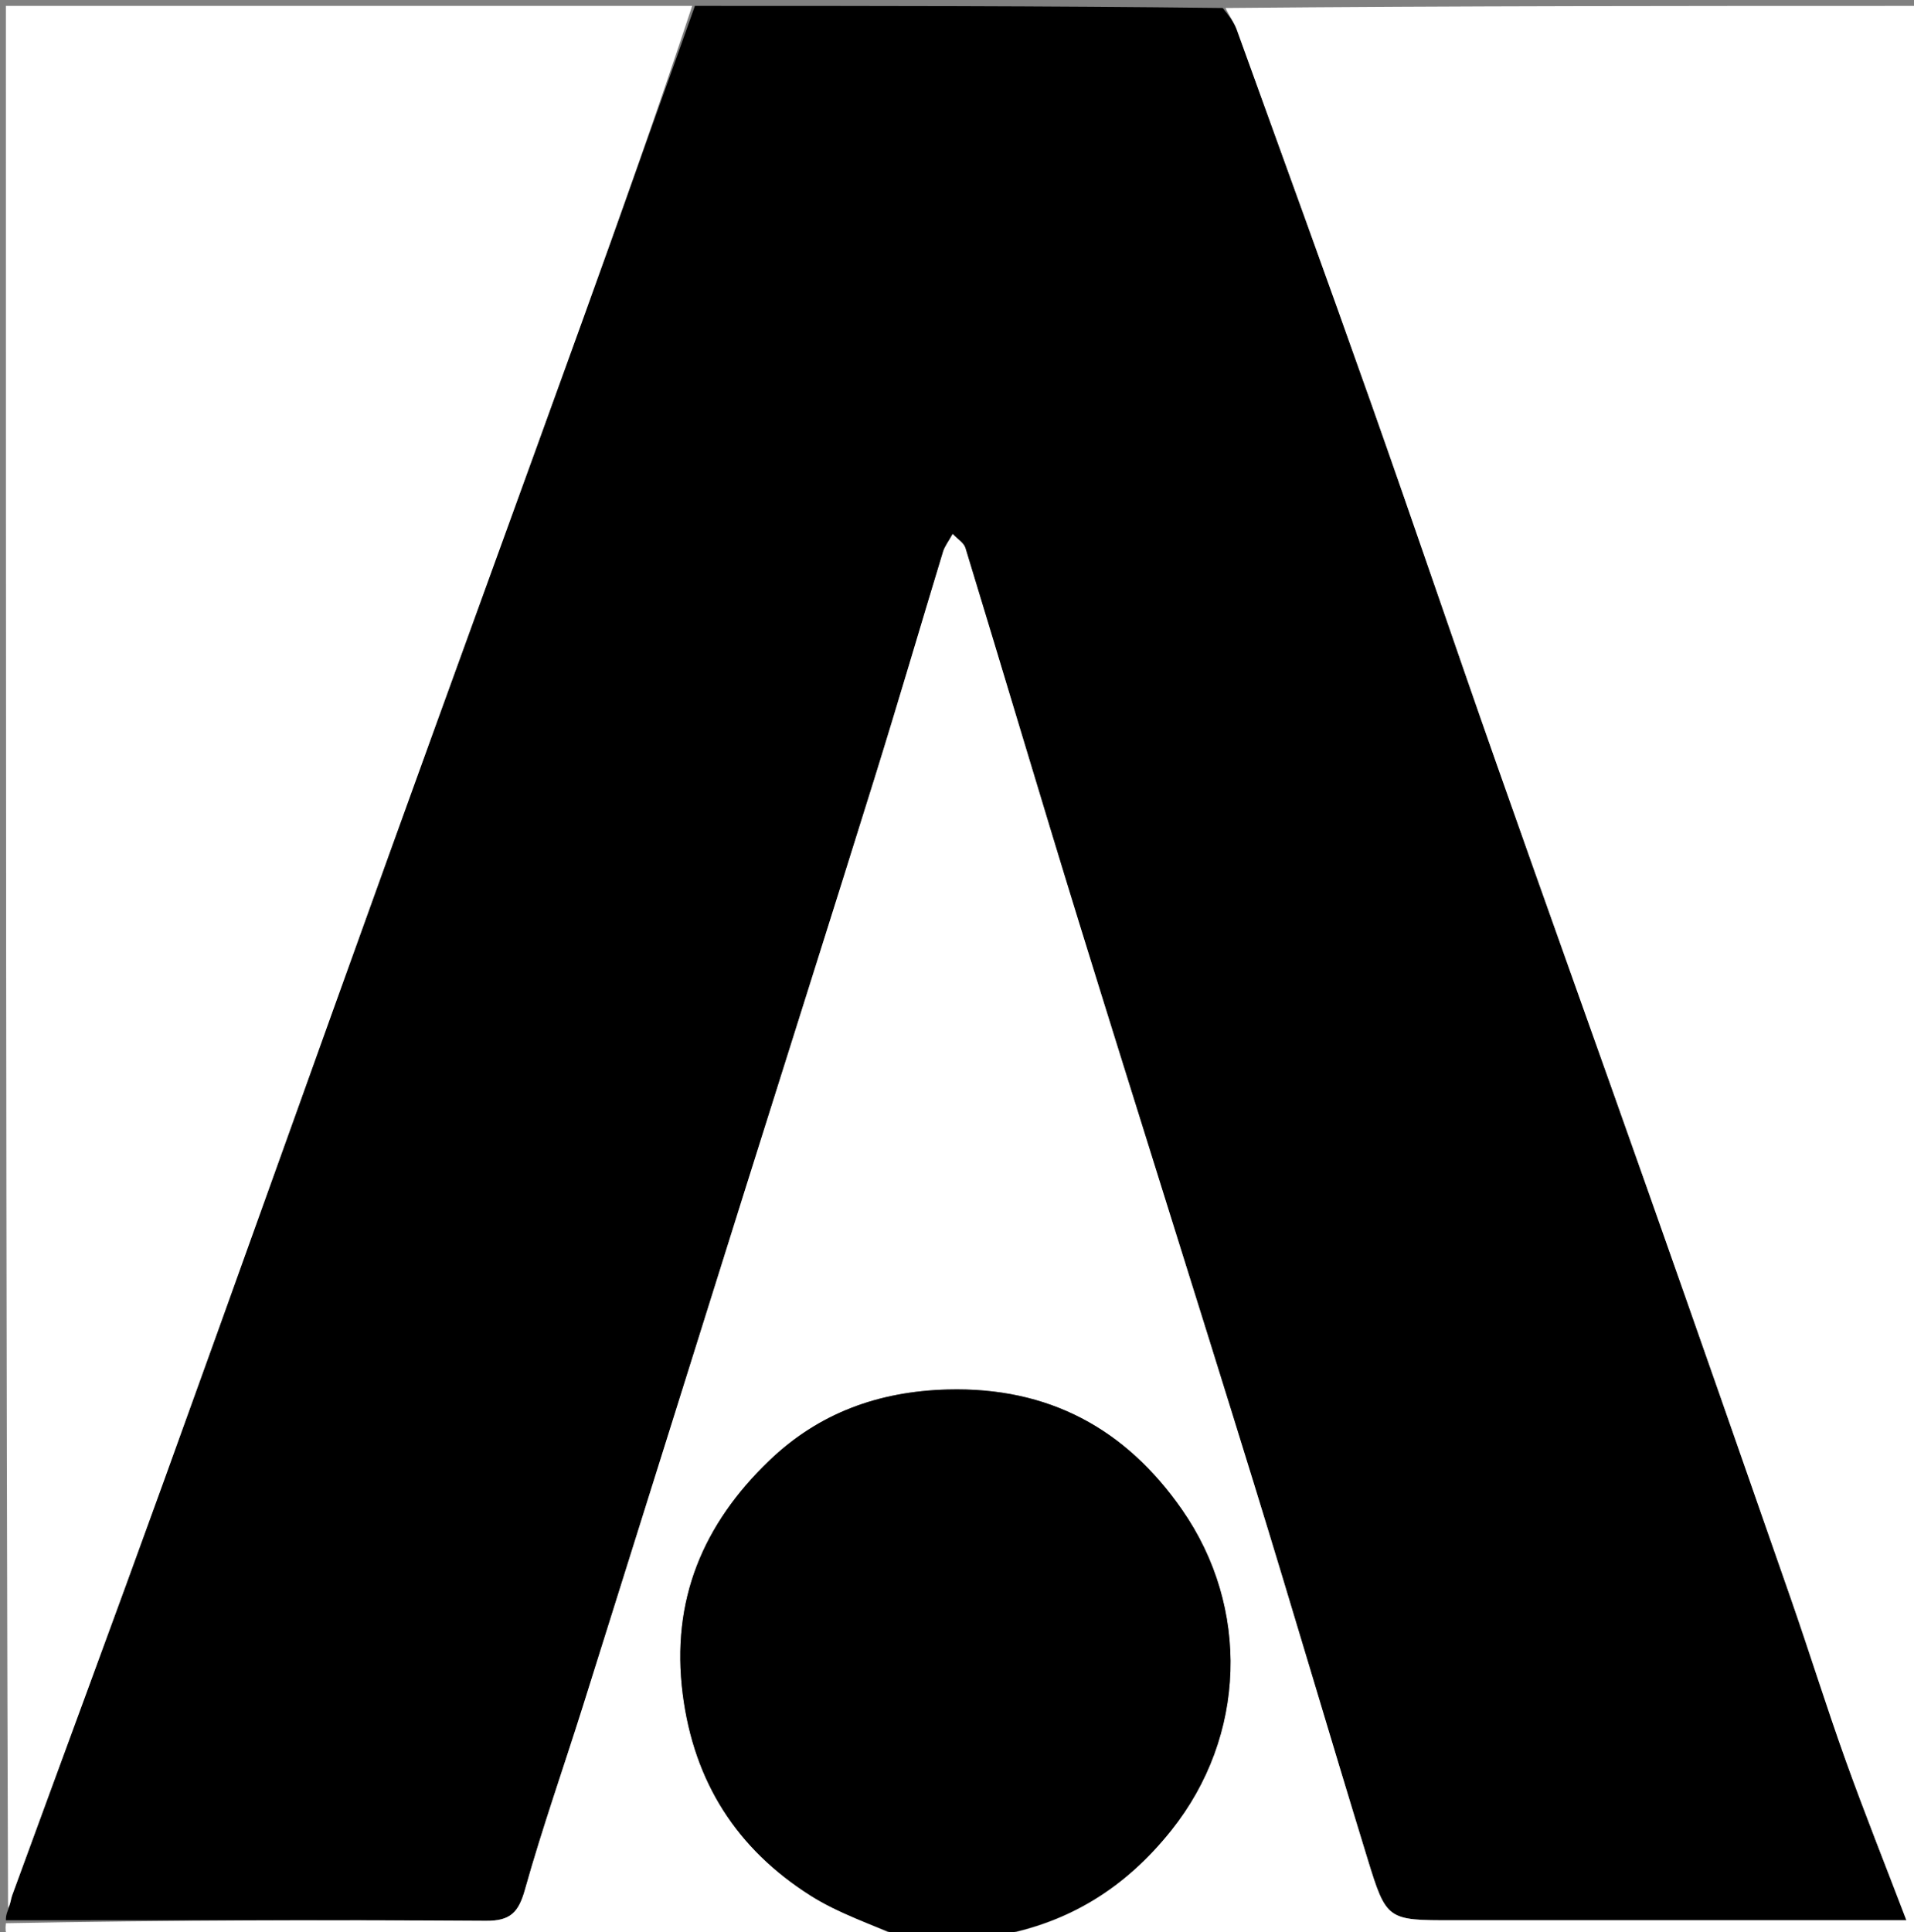
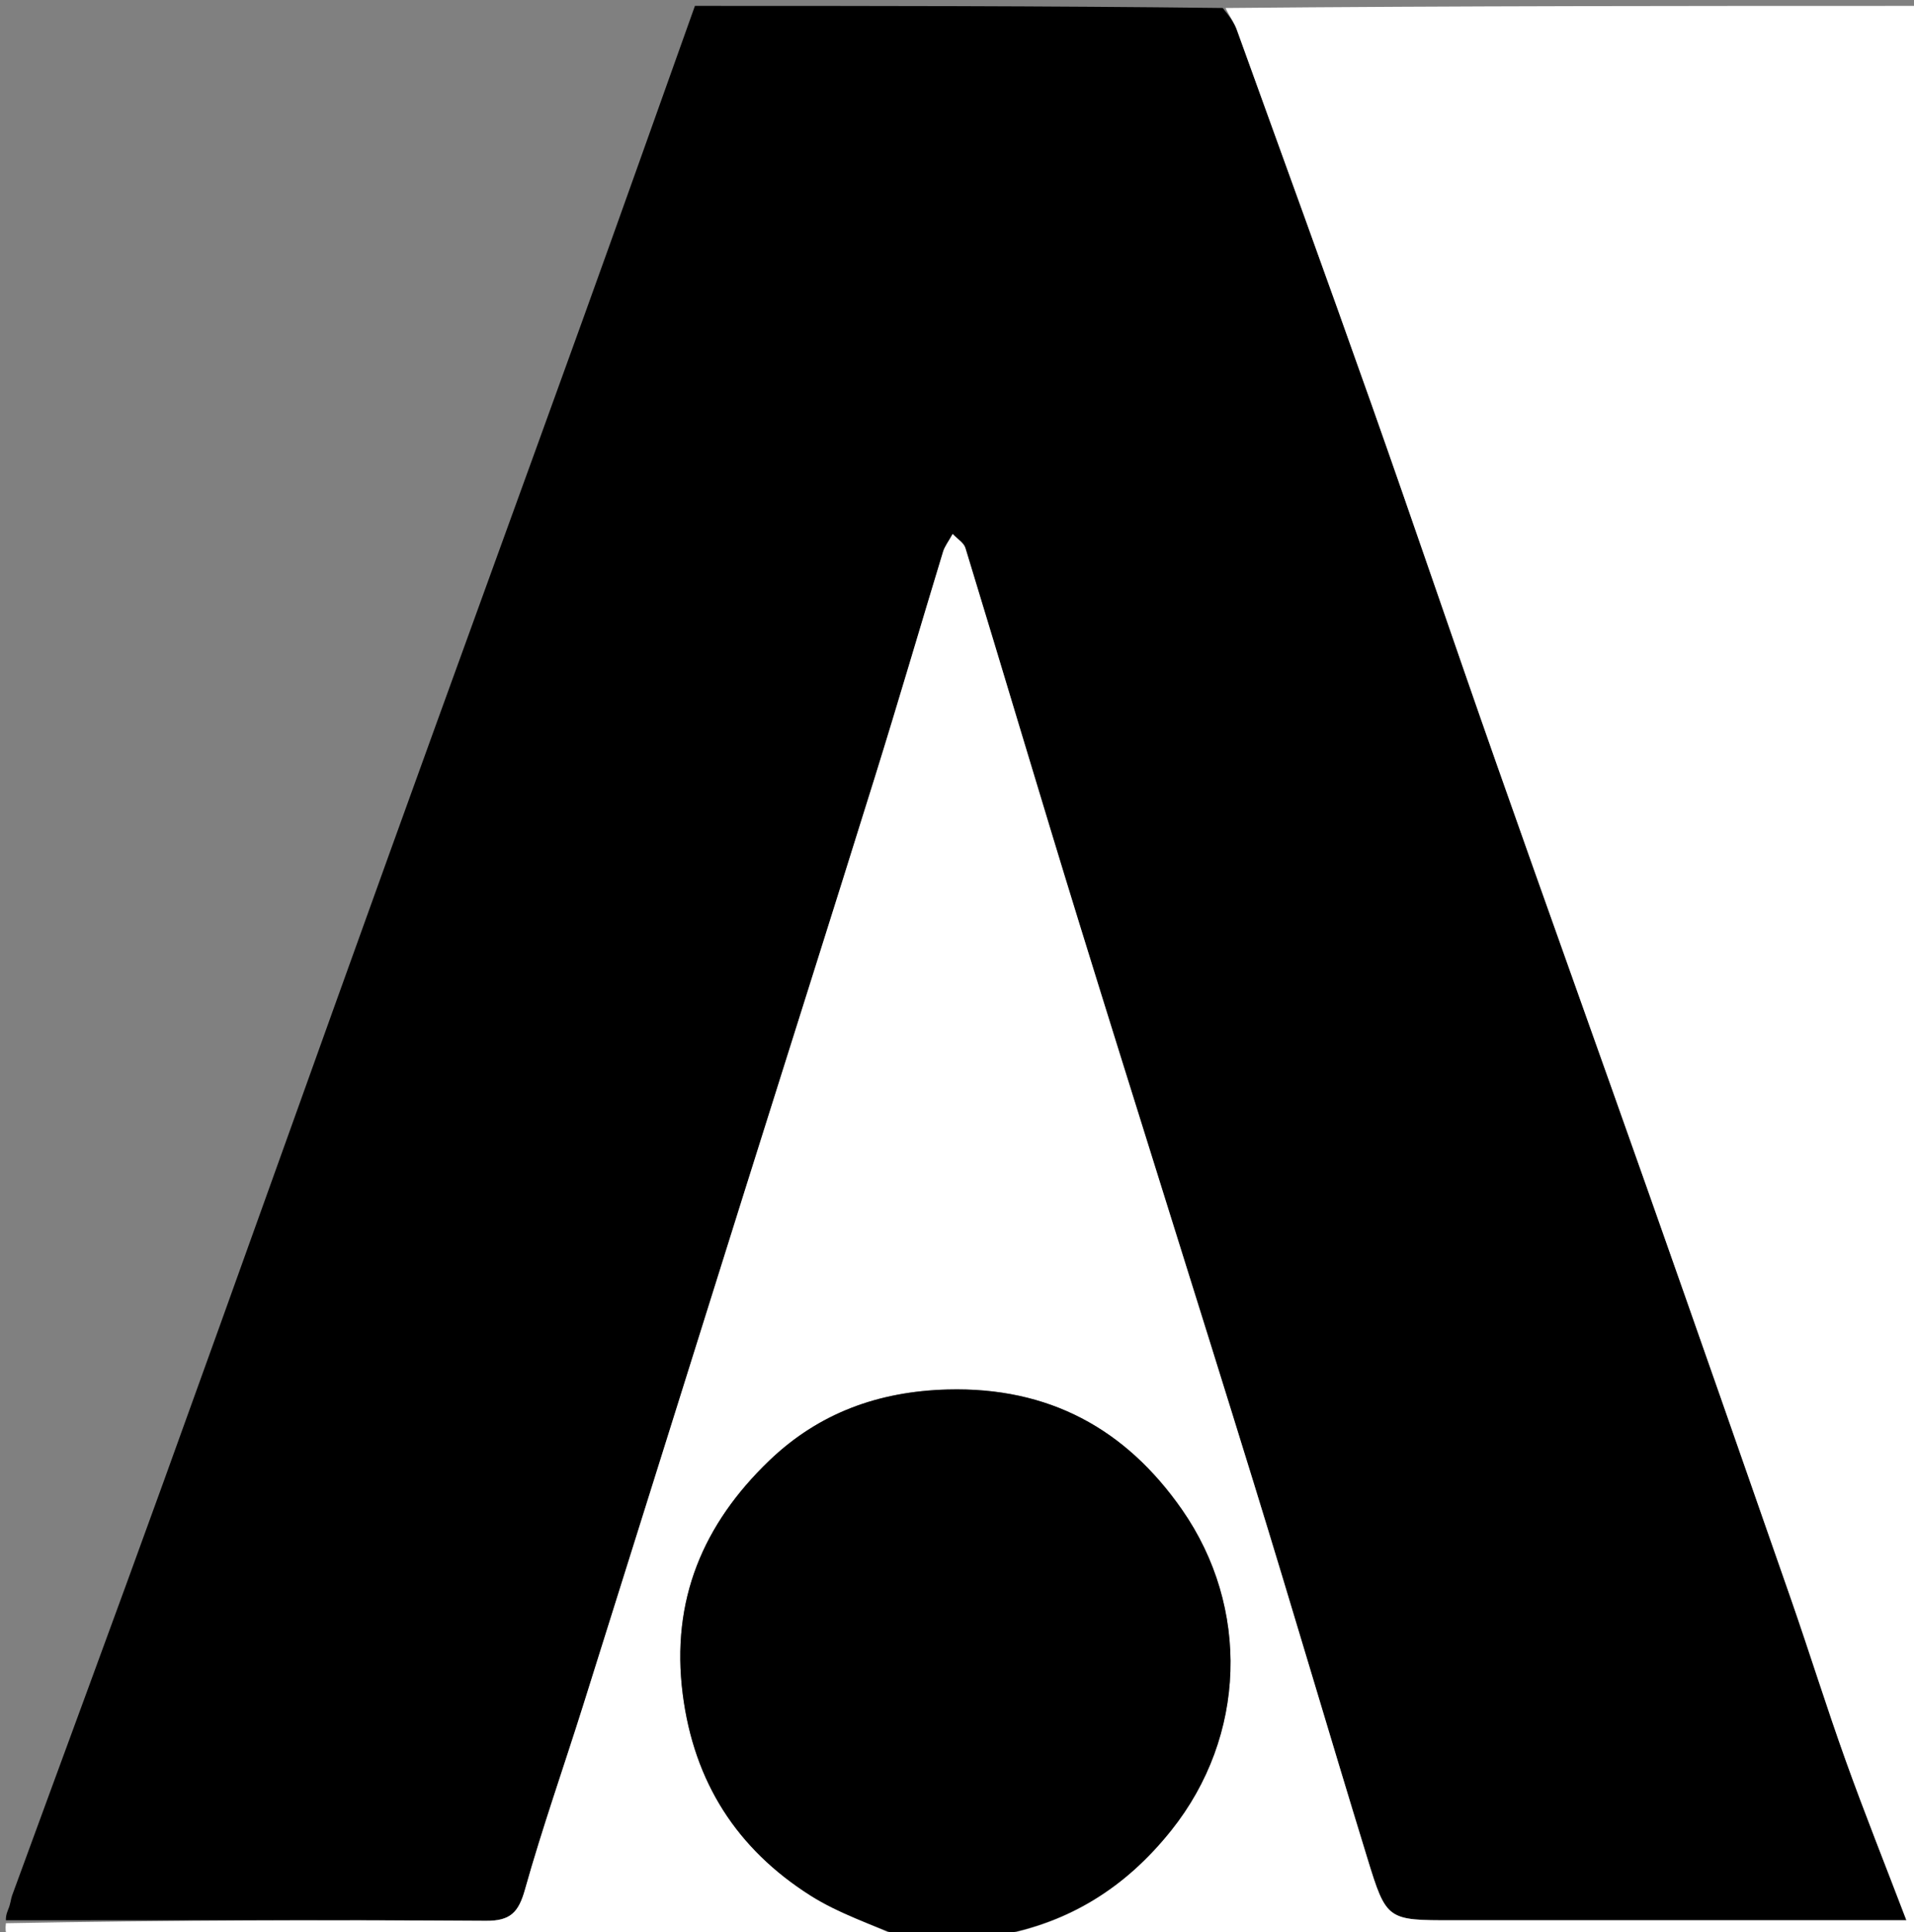
<svg xmlns="http://www.w3.org/2000/svg" version="1.1" id="Layer_1" x="0px" y="0px" width="100%" viewBox="0 0 325 328" enable-background="new 0 0 325 328" xml:space="preserve">
  <rect x="0" y="0" width="325" height="328" fill="#808080" stroke="none" />
  <path fill="#000000" opacity="1" stroke="none" d=" M118,1   C147.688,1 177.375,1 207.624,1.358   C208.797,2.809 209.577,3.842 209.997,5.004   C217.664,26.217 225.376,47.416 232.897,68.681   C240.039,88.875 246.903,109.167 254.012,129.373   C262.608,153.806 271.372,178.179 279.991,202.604   C288.09,225.552 296.125,248.523 304.125,271.505   C307.286,280.584 310.138,289.772 313.384,298.819   C316.588,307.751 320.112,316.568 323.711,326   C297.3,326 271.986,326 246.673,326   C235.569,326 235.426,326.044 232.192,315.516   C225.65,294.216 219.389,272.829 212.813,251.54   C203.021,219.842 192.983,188.22 183.189,156.522   C176.659,135.388 170.386,114.175 163.918,93.021   C163.65,92.144 162.573,91.514 161.765,90.654   C161.047,91.958 160.416,92.753 160.141,93.656   C156.266,106.387 152.538,119.163 148.579,131.867   C141.284,155.278 133.849,178.646 126.494,202.039   C117.315,231.238 108.176,260.451 98.983,289.647   C95.71,300.043 92.08,310.336 89.132,320.822   C88.049,324.678 86.641,326.119 82.526,326.092   C55.352,325.914 28.176,326 1,326   C1,325.556 1,325.111 1.369,324.217   C1.835,323.116 1.825,322.424 2.047,321.818   C10.617,298.39 19.294,275.001 27.778,251.542   C40.563,216.189 53.182,180.776 65.936,145.412   C76.899,115.013 87.981,84.658 98.956,54.264   C105.36,36.529 111.656,18.756 118,1  z" />
  <path fill="#FFFFFF" opacity="1" stroke="none" d=" M1,326.5   C28.176,326 55.352,325.914 82.526,326.092   C86.641,326.119 88.049,324.678 89.132,320.822   C92.08,310.336 95.71,300.043 98.983,289.647   C108.176,260.451 117.315,231.238 126.494,202.039   C133.849,178.646 141.284,155.278 148.579,131.867   C152.538,119.163 156.266,106.387 160.141,93.656   C160.416,92.753 161.047,91.958 161.765,90.654   C162.573,91.514 163.65,92.144 163.918,93.021   C170.386,114.175 176.659,135.388 183.189,156.522   C192.983,188.22 203.021,219.842 212.813,251.54   C219.389,272.829 225.65,294.216 232.192,315.516   C235.426,326.044 235.569,326 246.673,326   C271.986,326 297.3,326 323.711,326   C320.112,316.568 316.588,307.751 313.384,298.819   C310.138,289.772 307.286,280.584 304.125,271.505   C296.125,248.523 288.09,225.552 279.991,202.604   C271.372,178.179 262.608,153.806 254.012,129.373   C246.903,109.167 240.039,88.875 232.897,68.681   C225.376,47.416 217.664,26.217 209.997,5.004   C209.577,3.842 208.797,2.809 208.093,1.358   C247.305,1 286.61,1 325.957,1   C325.957,110.225 325.957,219.451 325.957,329   C273.98,329 221.958,329 169.601,328.618   C181.536,326.467 191.13,320.446 198.878,310.741   C211.647,294.75 212.287,272.905 200.705,256.285   C191.126,242.539 178.075,235.438 160.905,235.891   C149.15,236.201 139.019,239.909 130.628,247.956   C119.393,258.731 113.895,271.667 115.925,287.589   C117.83,302.539 125.134,313.904 137.654,321.823   C142.388,324.818 147.863,326.642 153,329   C103.5,329 54,329.012 4.5,328.927   C3.283,328.925 0.529,330.533 1,326.5  z" />
-   <path fill="#FFFFFF" opacity="1" stroke="none" d=" M117.531,1   C111.656,18.756 105.36,36.529 98.956,54.264   C87.981,84.658 76.899,115.013 65.936,145.412   C53.182,180.776 40.563,216.189 27.778,251.542   C19.294,275.001 10.617,298.39 2.047,321.818   C1.825,322.424 1.835,323.116 1.369,323.884   C1,216.44 1,108.881 1,1   C39.687,1 78.375,1 117.531,1  z" />
  <path fill="#000000" opacity="1" stroke="none" d=" M153.467,329   C147.863,326.642 142.388,324.818 137.654,321.823   C125.134,313.904 117.83,302.539 115.925,287.589   C113.895,271.667 119.393,258.731 130.628,247.956   C139.019,239.909 149.15,236.201 160.905,235.891   C178.075,235.438 191.126,242.539 200.705,256.285   C212.287,272.905 211.647,294.75 198.878,310.741   C191.13,320.446 181.536,326.467 169.132,328.618   C163.978,329 158.956,329 153.467,329  z" />
</svg>